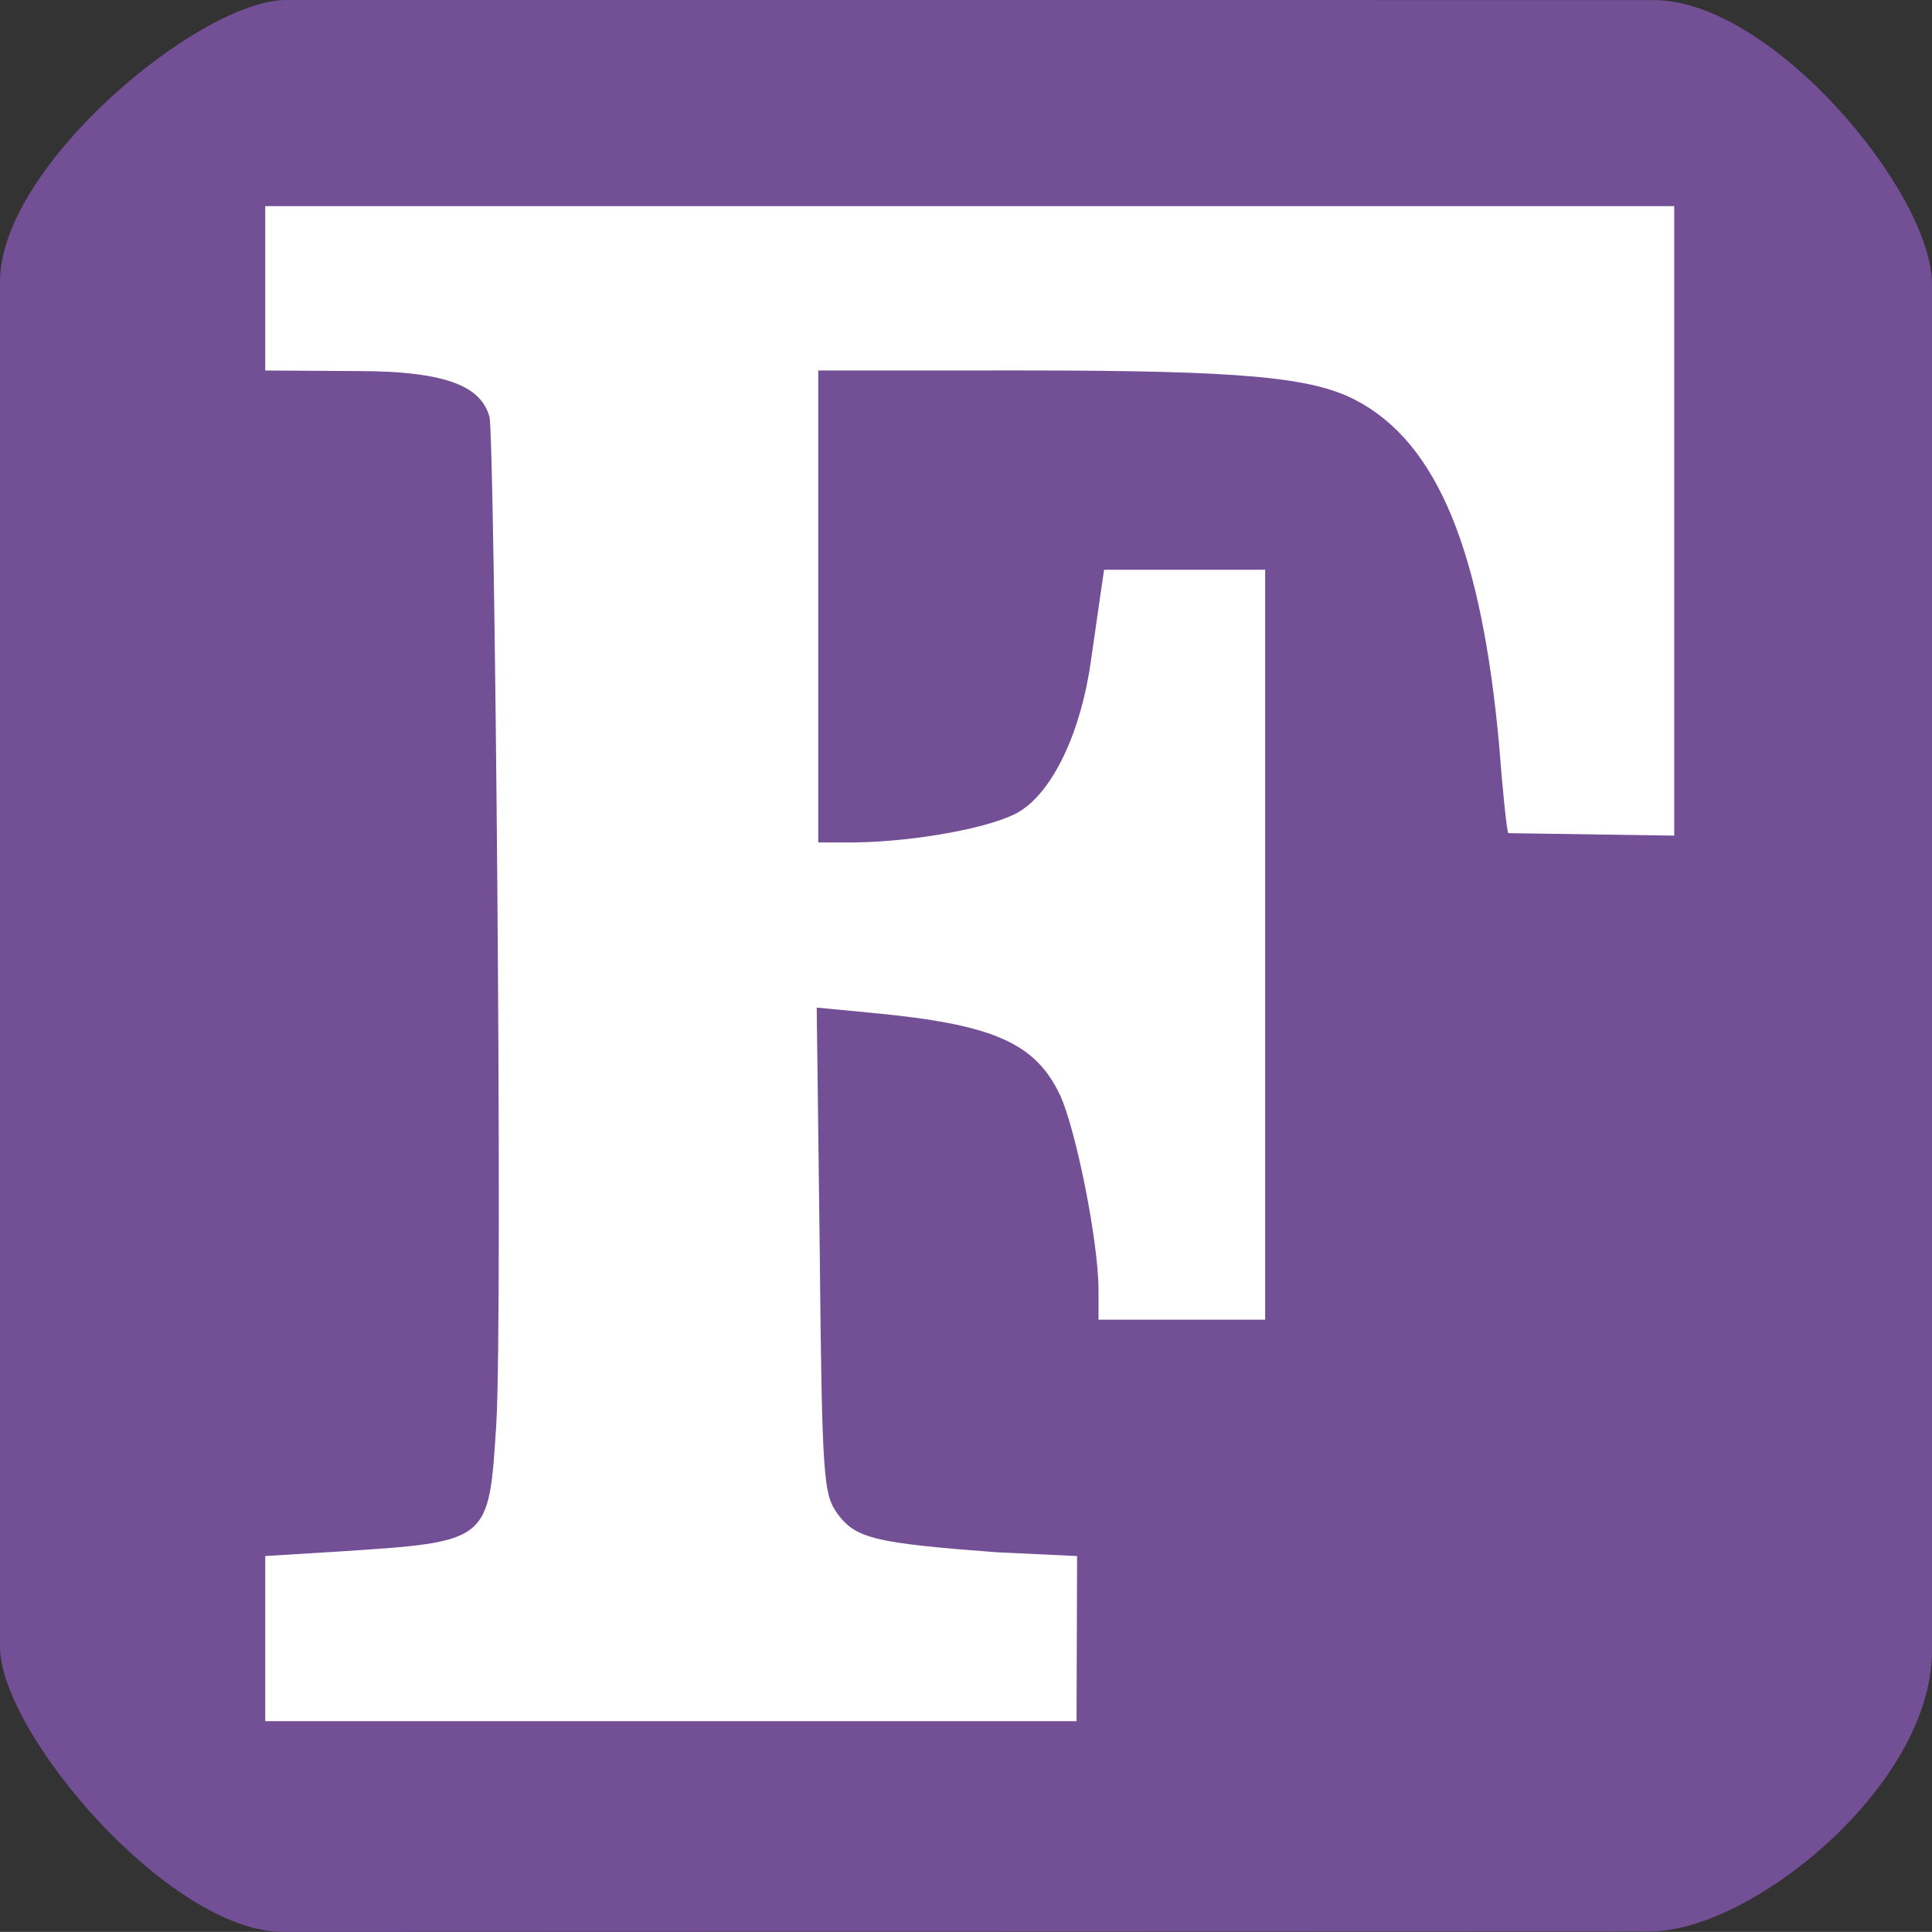
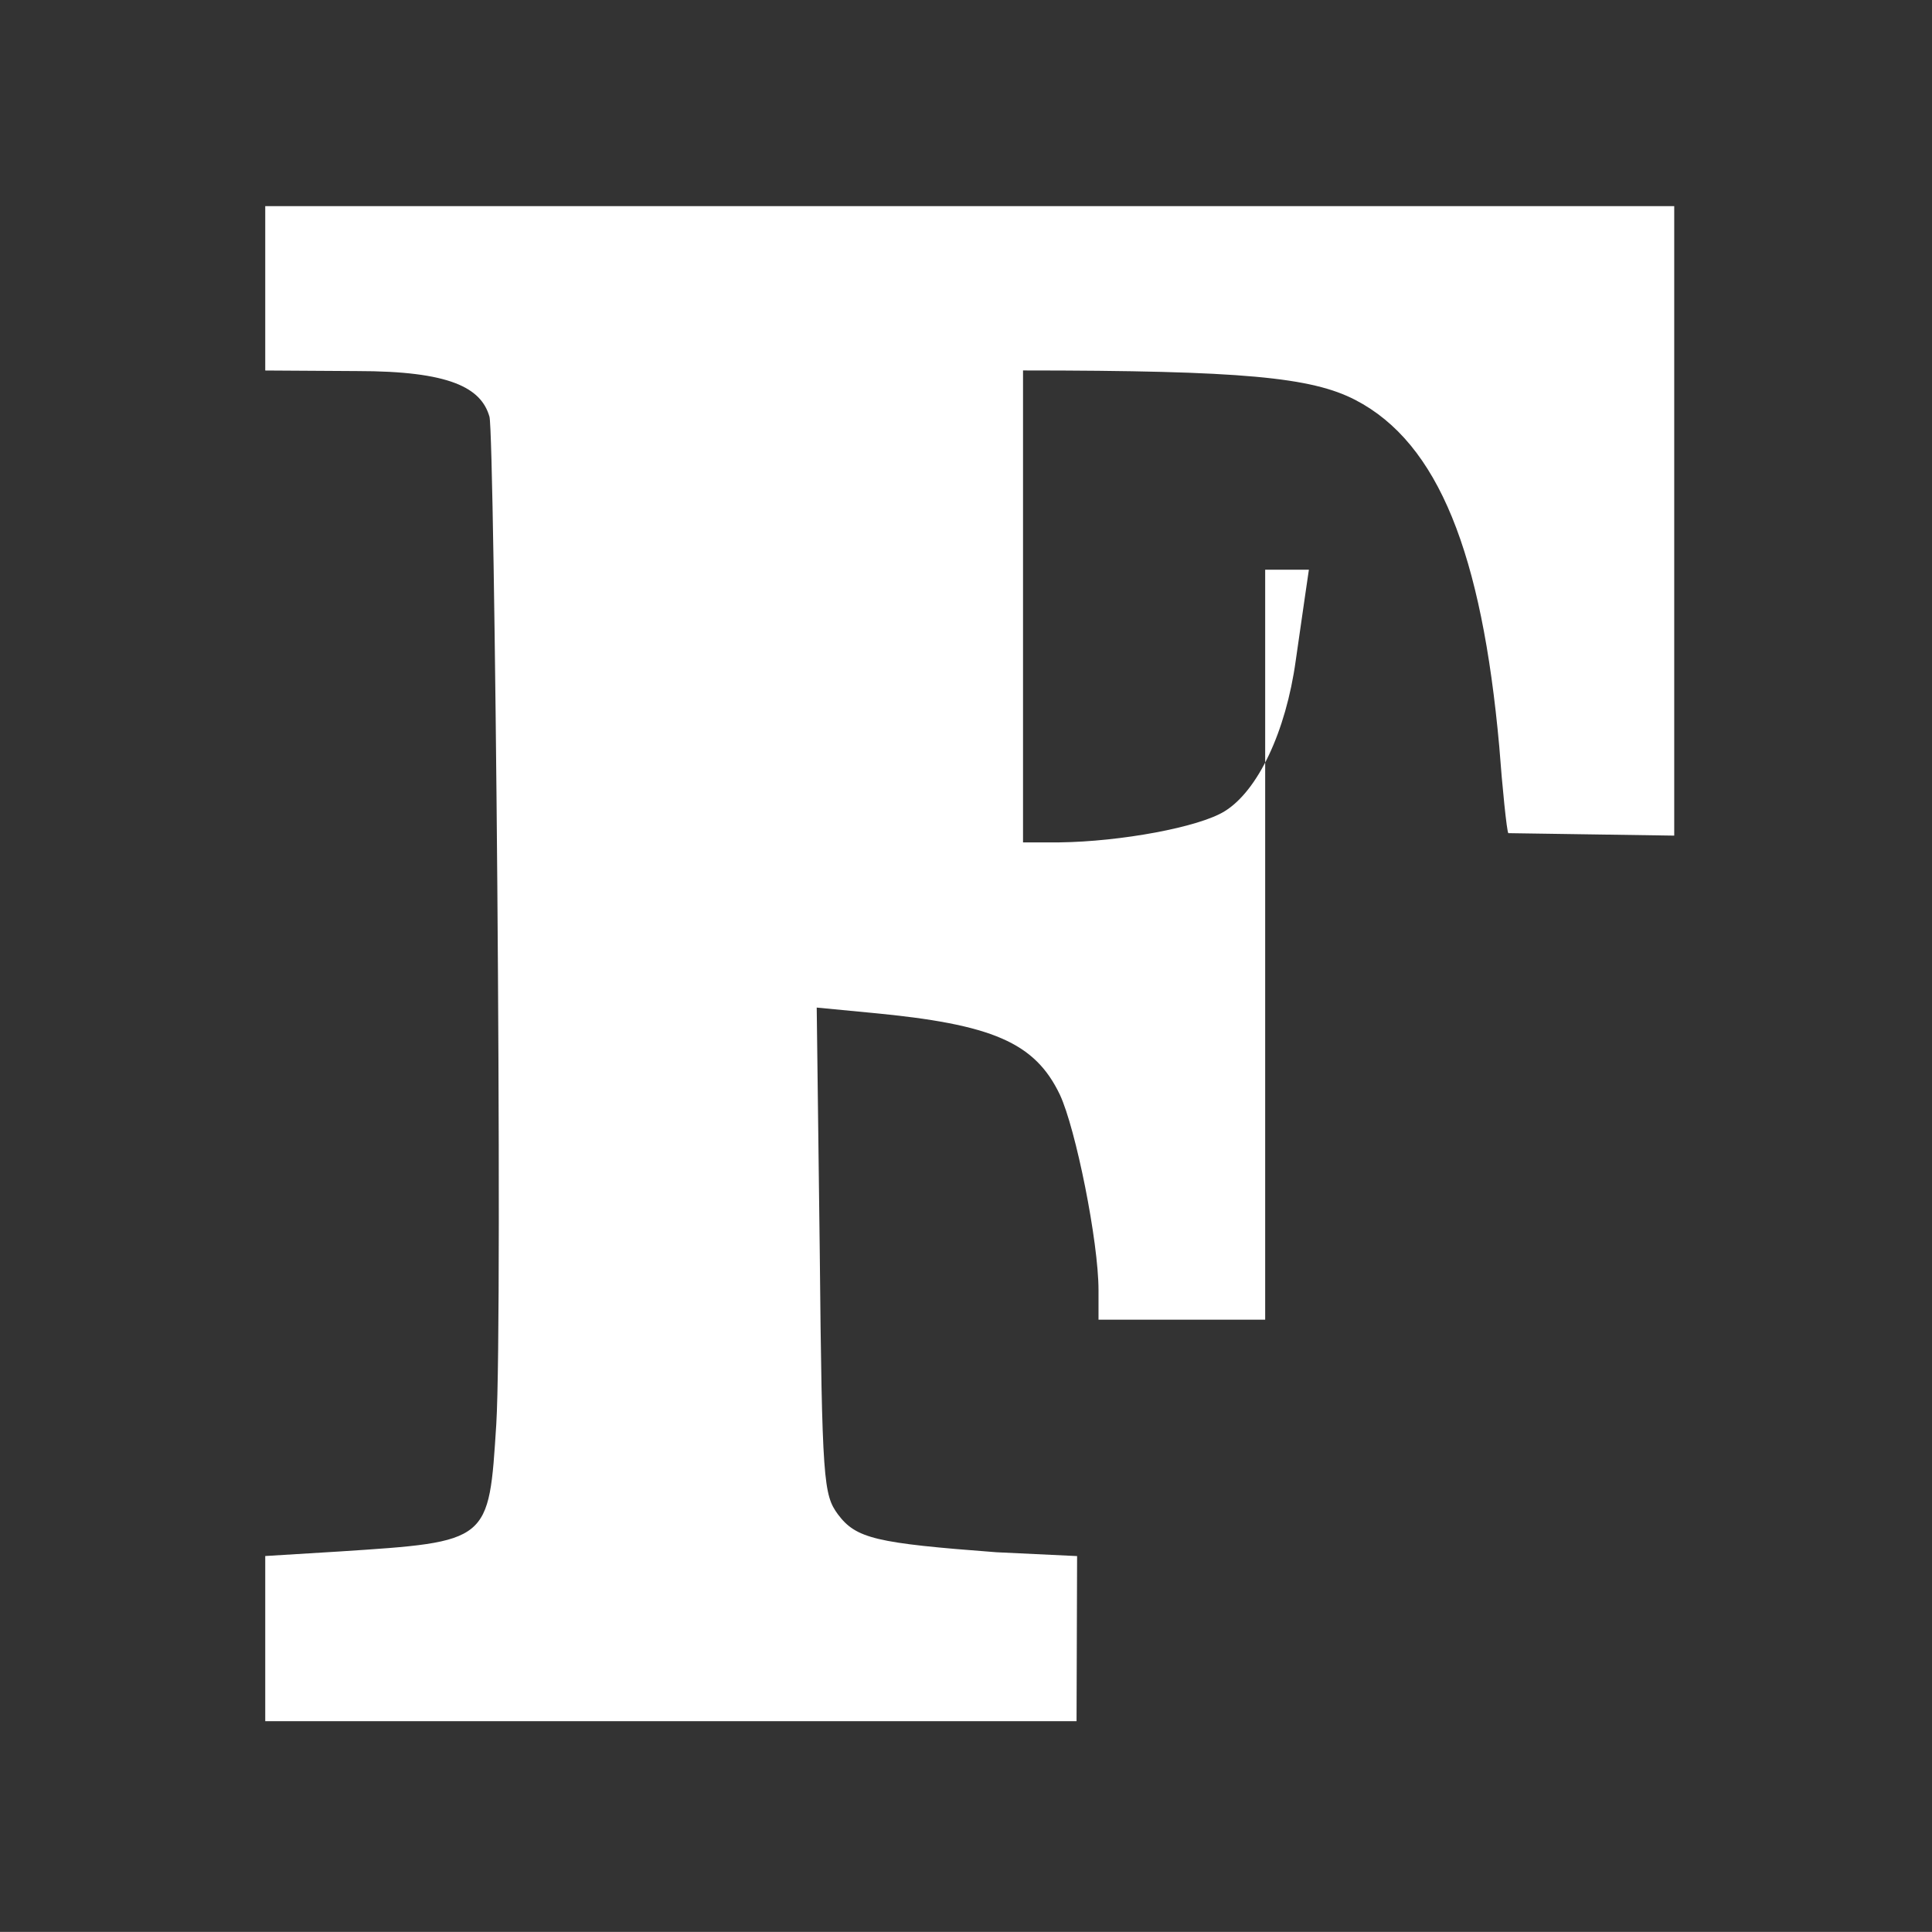
<svg xmlns="http://www.w3.org/2000/svg" version="1.0" width="255.042" height="255.03" viewBox="0 0 2550.422 2550.302" preserveAspectRatio="xMidYMid meet" id="svg8">
  <rect x="0" y="0" width="2550.422" height="2550.302" fill="#333333" stroke="none" />
  <g id="layer101" style="fill:#734f96;stroke:none" transform="translate(.142 -7.901)">
-     <path d="M374 2558.203c-150.769.05-374.142-263.163-374.142-376.539v-1802C-.142 227.08 263.836 7.893 377.76 7.901l1805.356.127c155.783.01 367.163 254.122 367.163 375.222v1803.768c0 177.696-238.056 370.532-372.282 370.577z" id="path2" />
-   </g>
+     </g>
  <g id="layer102" style="fill:#fff;stroke:none" transform="translate(.142 -7.901)">
-     <path d="M350 2062l98-6c199-13 197-12 207-168 9-148-2.337-1306.766-9-1330-10.975-38.27-52.156-60.281-175-60.25L350 497V280h1860v831l-219-3.25c-2-2-8-60.75-12-114.75-23-254-80-400.142-190-457.142-58-30-148.565-38.842-438.652-38.93L1080 497v623h48c81-1 184-20 218-41 44-27 81-105 94-199 9.8-68.603 17.362-119.933 17.362-119.933L1670 760v990h-220v-39c0-64-30-213-51-258-33-69-89-93-248-108l-73-7 4 321c3 305 5 322 24 348 24 32 50 38 209 50l106.727 5.077L1421 2280H350z" id="path5" />
+     <path d="M350 2062l98-6c199-13 197-12 207-168 9-148-2.337-1306.766-9-1330-10.975-38.27-52.156-60.281-175-60.25L350 497V280h1860v831l-219-3.25c-2-2-8-60.75-12-114.75-23-254-80-400.142-190-457.142-58-30-148.565-38.842-438.652-38.93v623h48c81-1 184-20 218-41 44-27 81-105 94-199 9.8-68.603 17.362-119.933 17.362-119.933L1670 760v990h-220v-39c0-64-30-213-51-258-33-69-89-93-248-108l-73-7 4 321c3 305 5 322 24 348 24 32 50 38 209 50l106.727 5.077L1421 2280H350z" id="path5" />
  </g>
</svg>